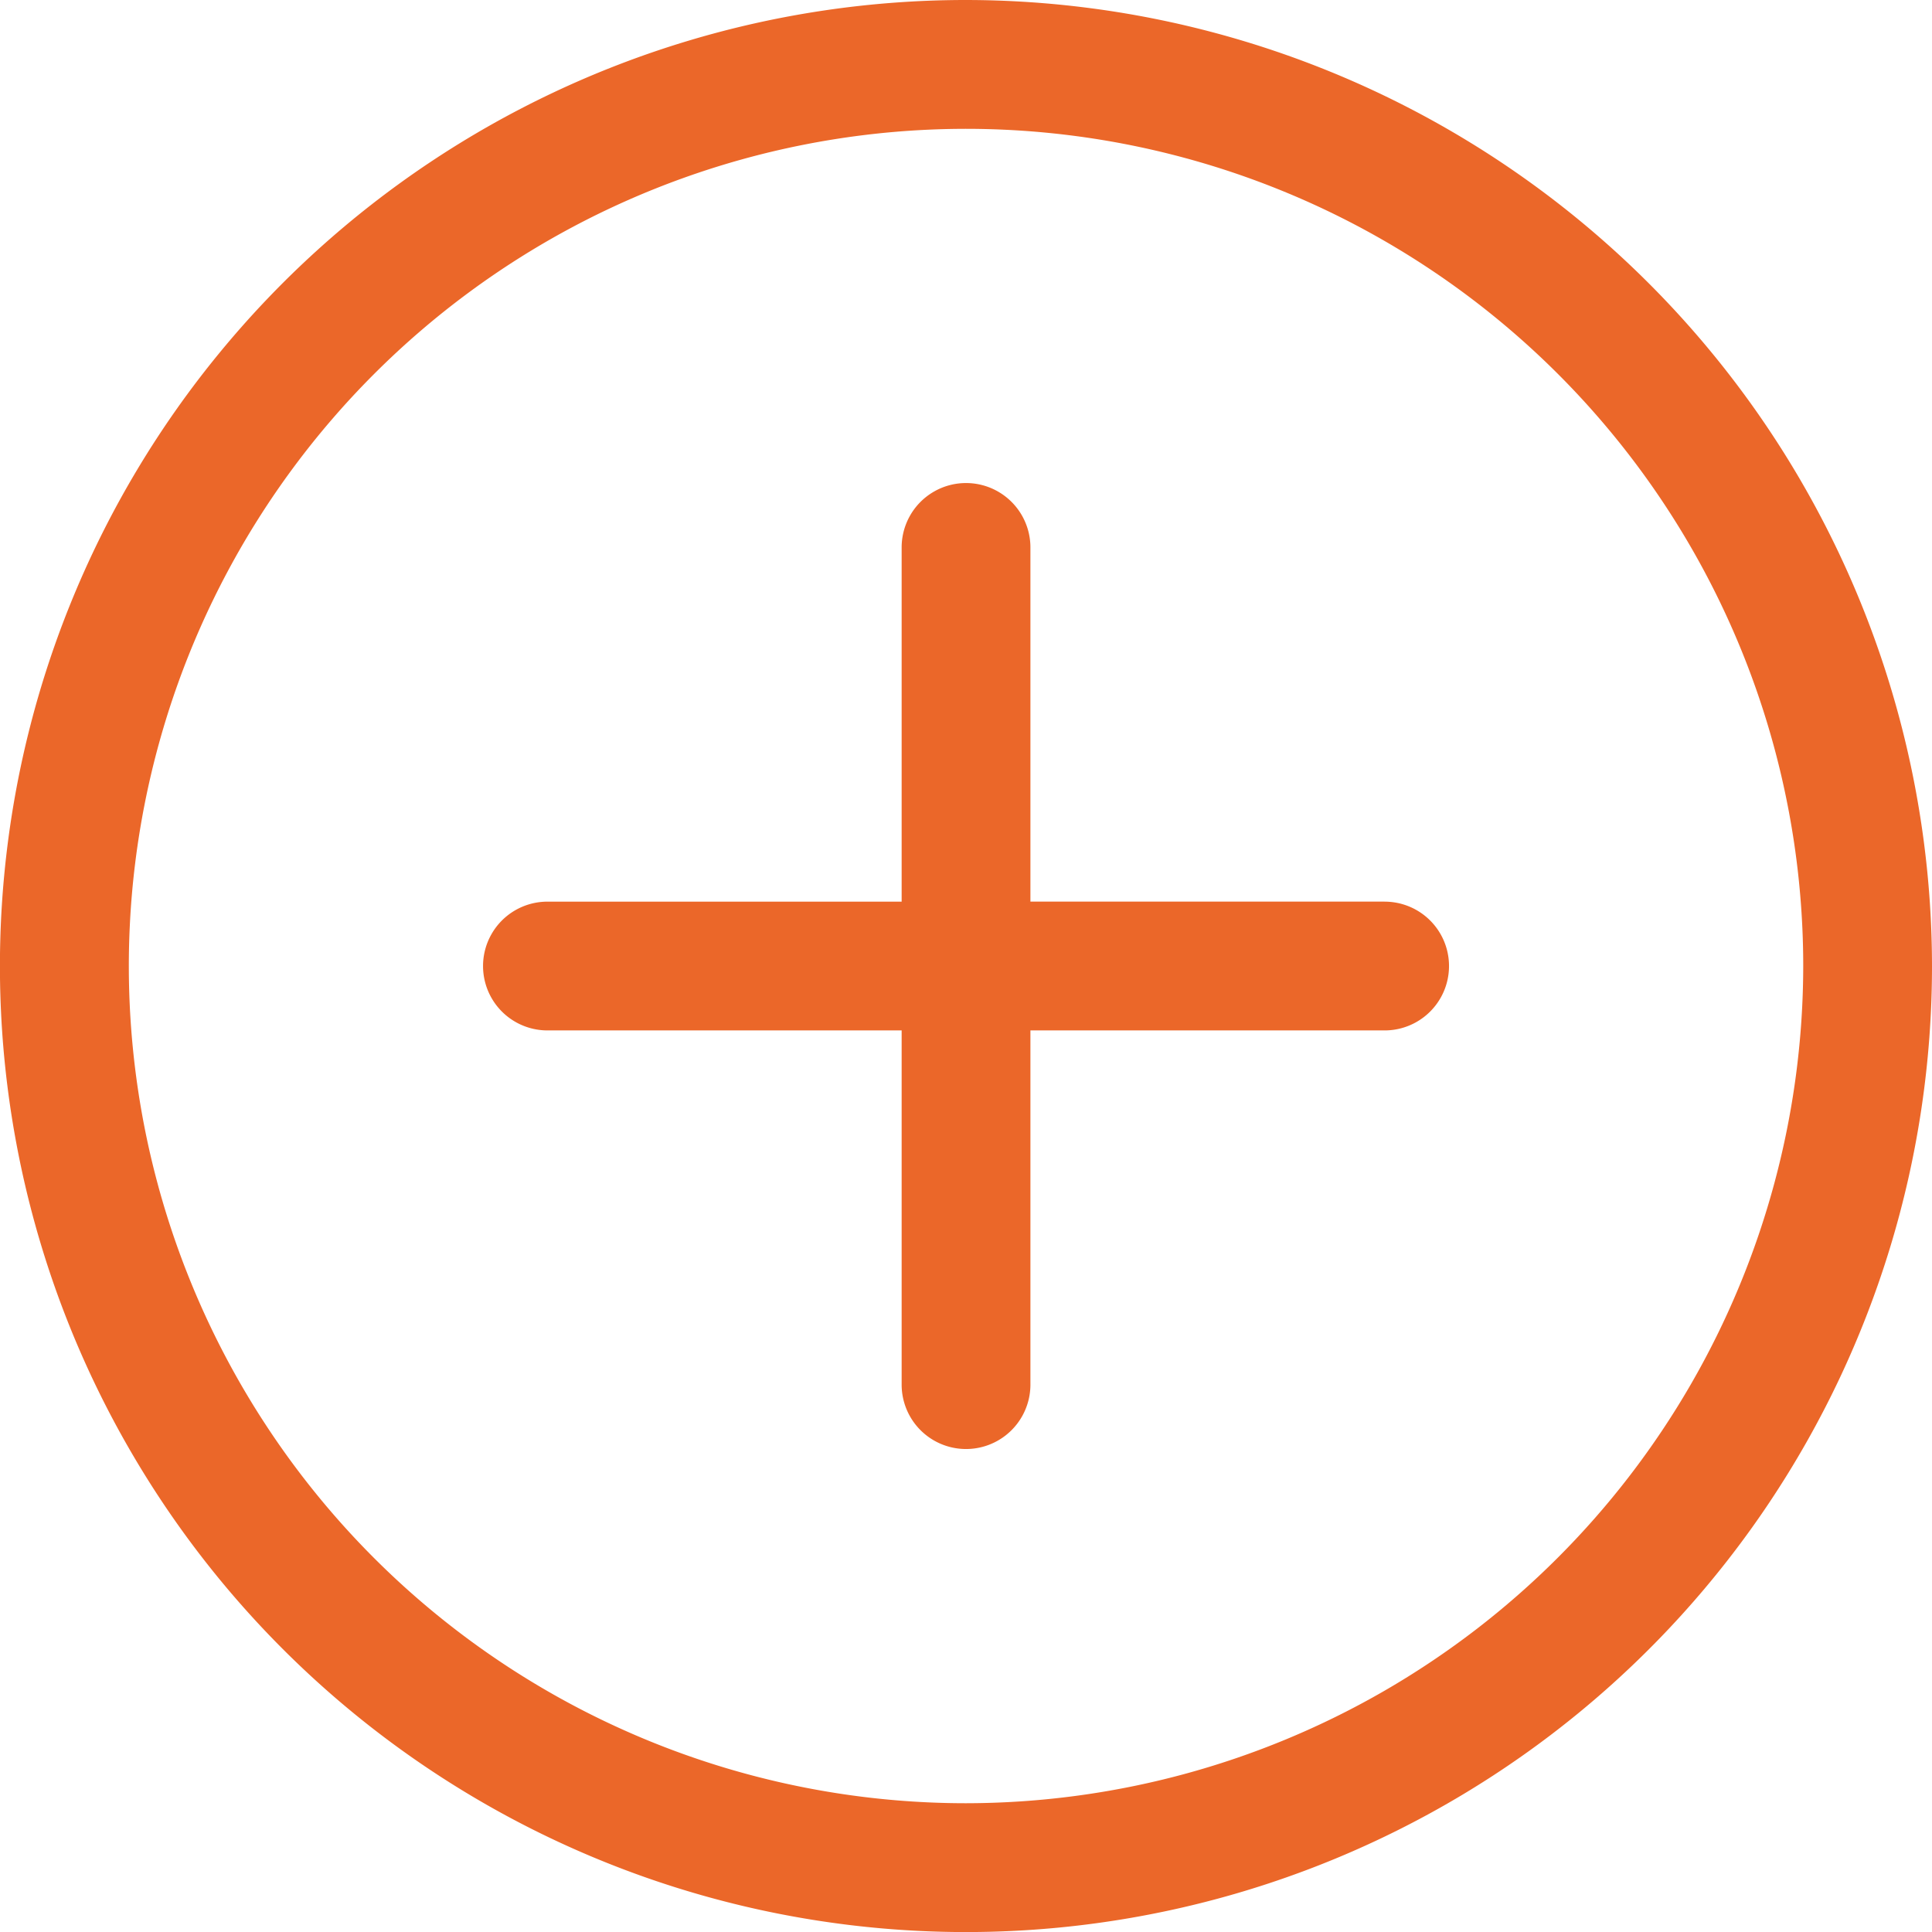
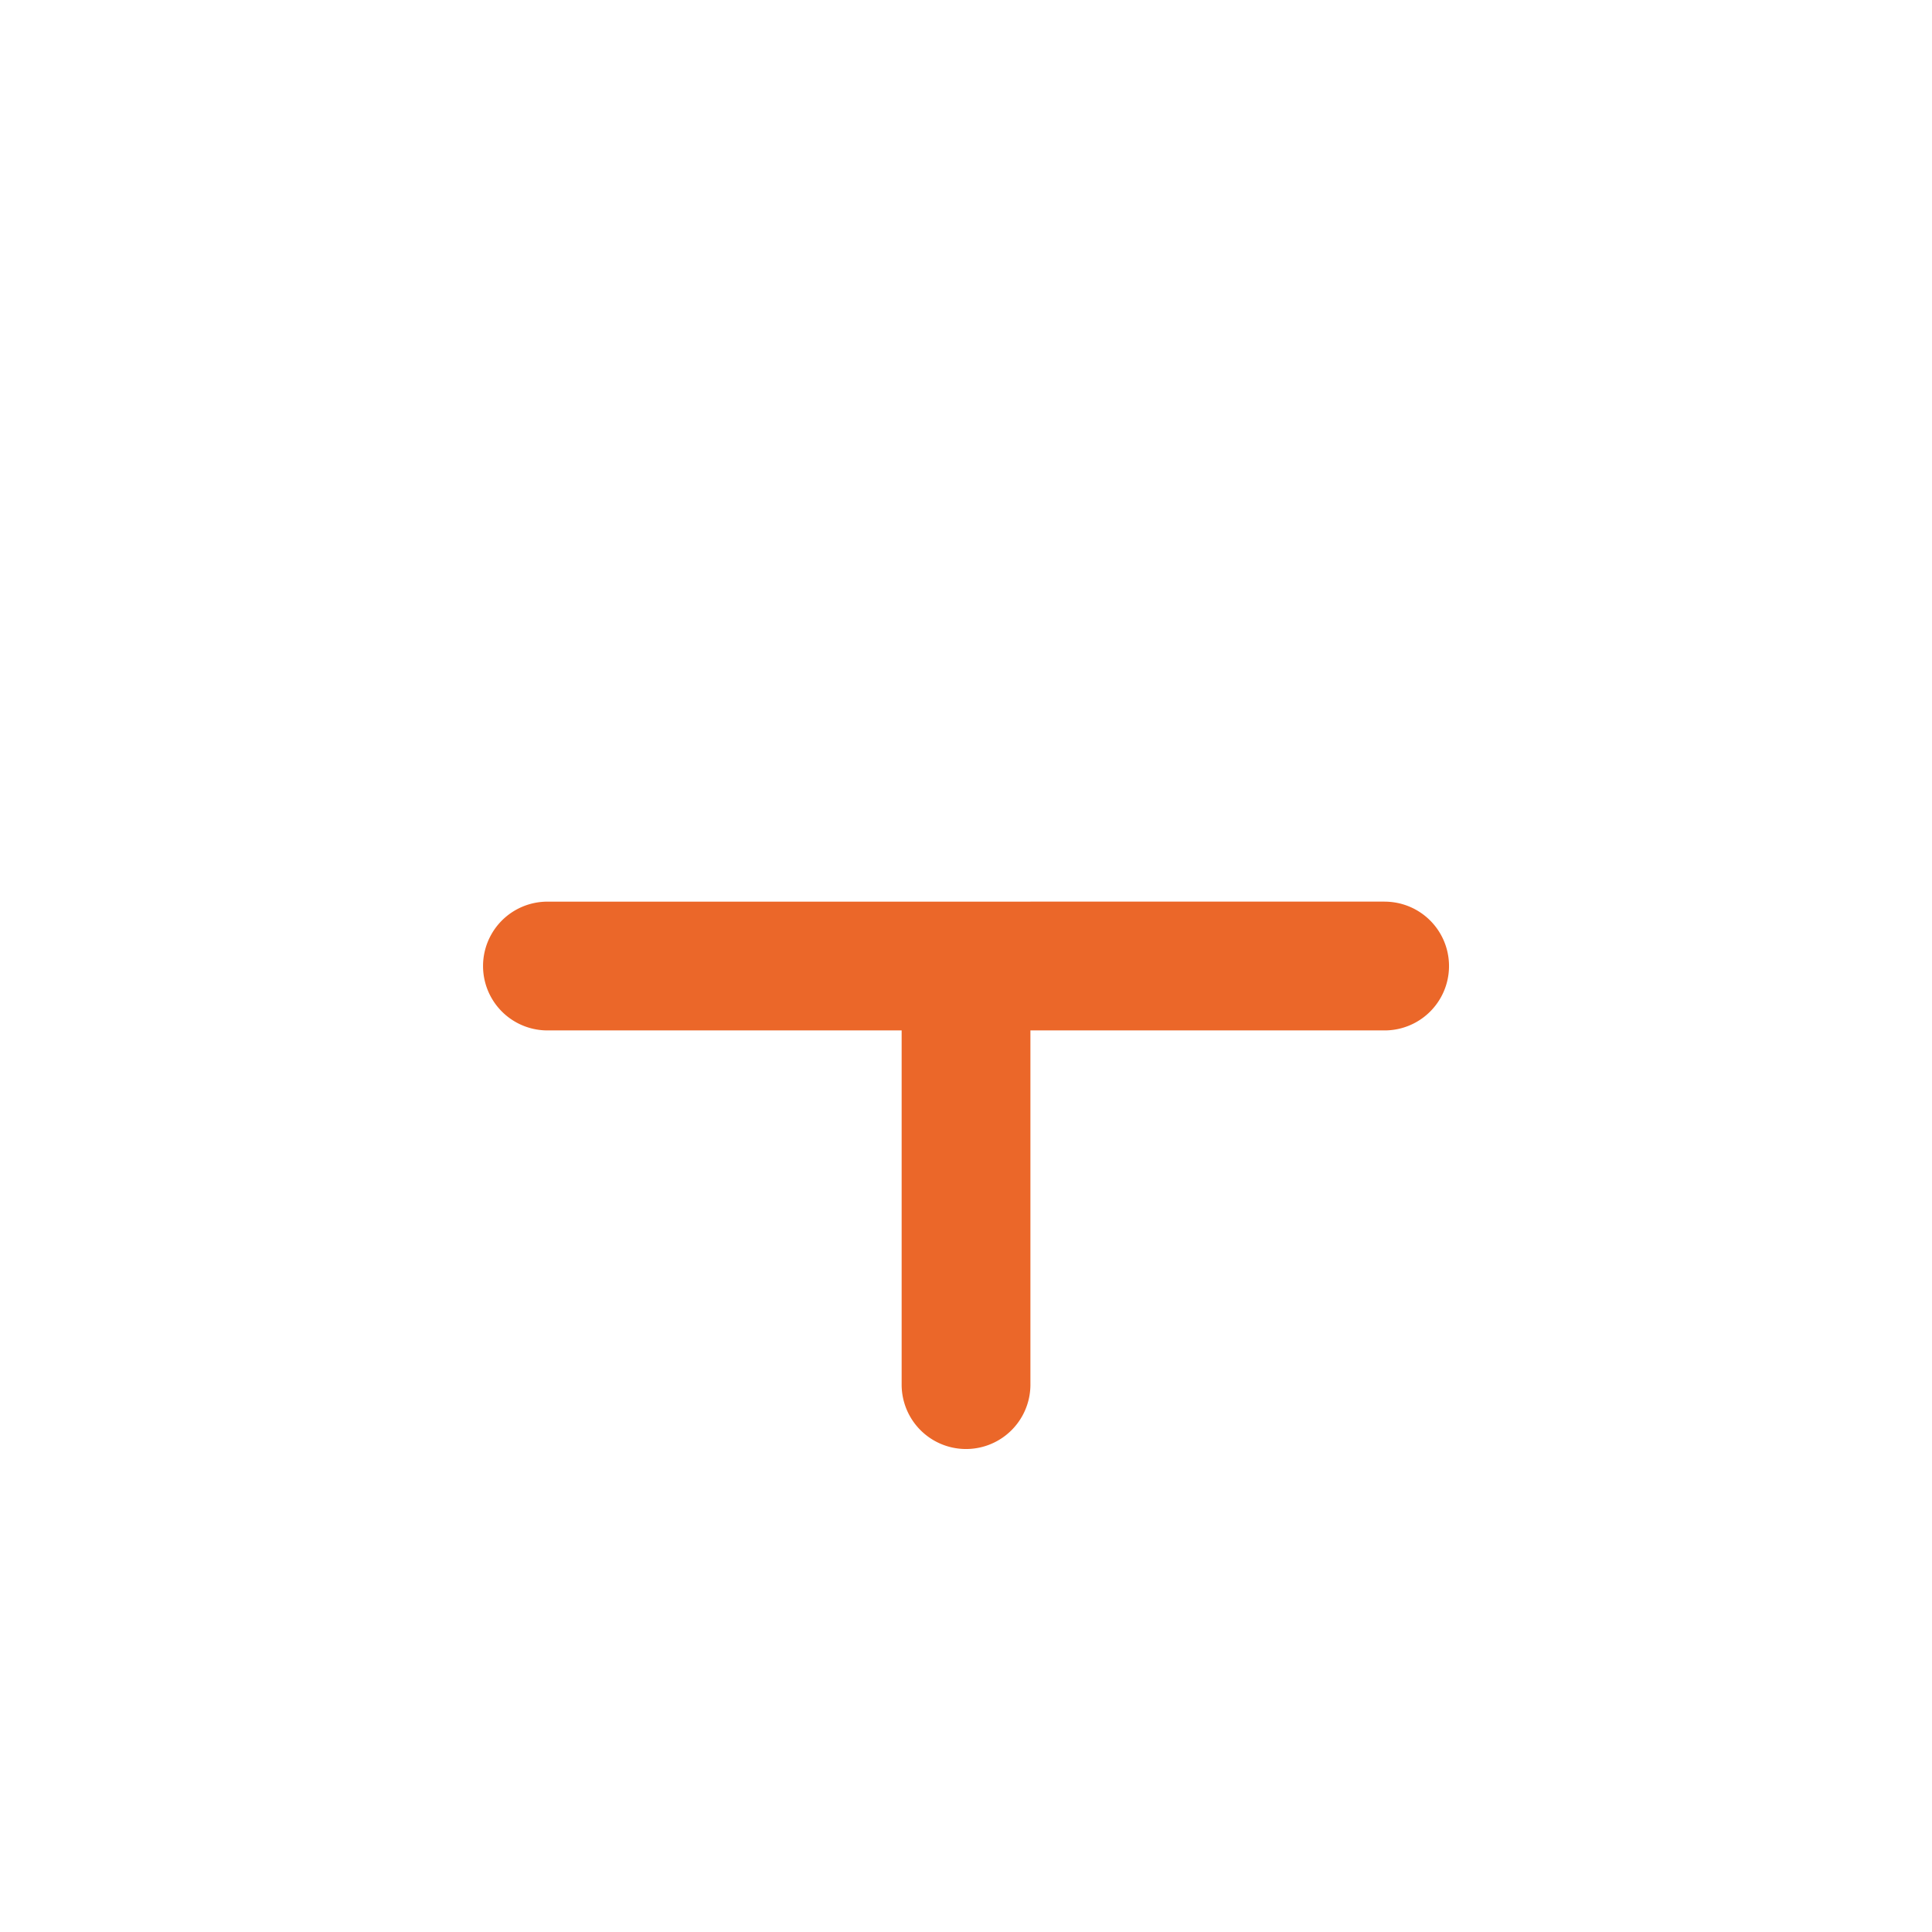
<svg xmlns="http://www.w3.org/2000/svg" viewBox="0 0 30.577 30.577">
  <defs>
    <style>.cls-1{fill:#eb6729;}</style>
  </defs>
  <g id="Layer_2" data-name="Layer 2">
    <g id="Layer_1-2" data-name="Layer 1">
-       <path class="cls-1" d="M15.289,0A15.289,15.289,0,1,0,30.577,15.289,15.306,15.306,0,0,0,15.289,0Zm0,28.539a13.25,13.25,0,1,1,13.25-13.25A13.265,13.265,0,0,1,15.289,28.539Z" />
-       <path class="cls-1" d="M21.914,14.269H16.308V8.664a1.019,1.019,0,0,0-2.038,0v5.606H8.664a1.019,1.019,0,0,0,0,2.038h5.606v5.606a1.019,1.019,0,0,0,2.038,0V16.308h5.606a1.019,1.019,0,0,0,0-2.038Z" />
+       <path class="cls-1" d="M21.914,14.269H16.308V8.664v5.606H8.664a1.019,1.019,0,0,0,0,2.038h5.606v5.606a1.019,1.019,0,0,0,2.038,0V16.308h5.606a1.019,1.019,0,0,0,0-2.038Z" />
    </g>
  </g>
</svg>